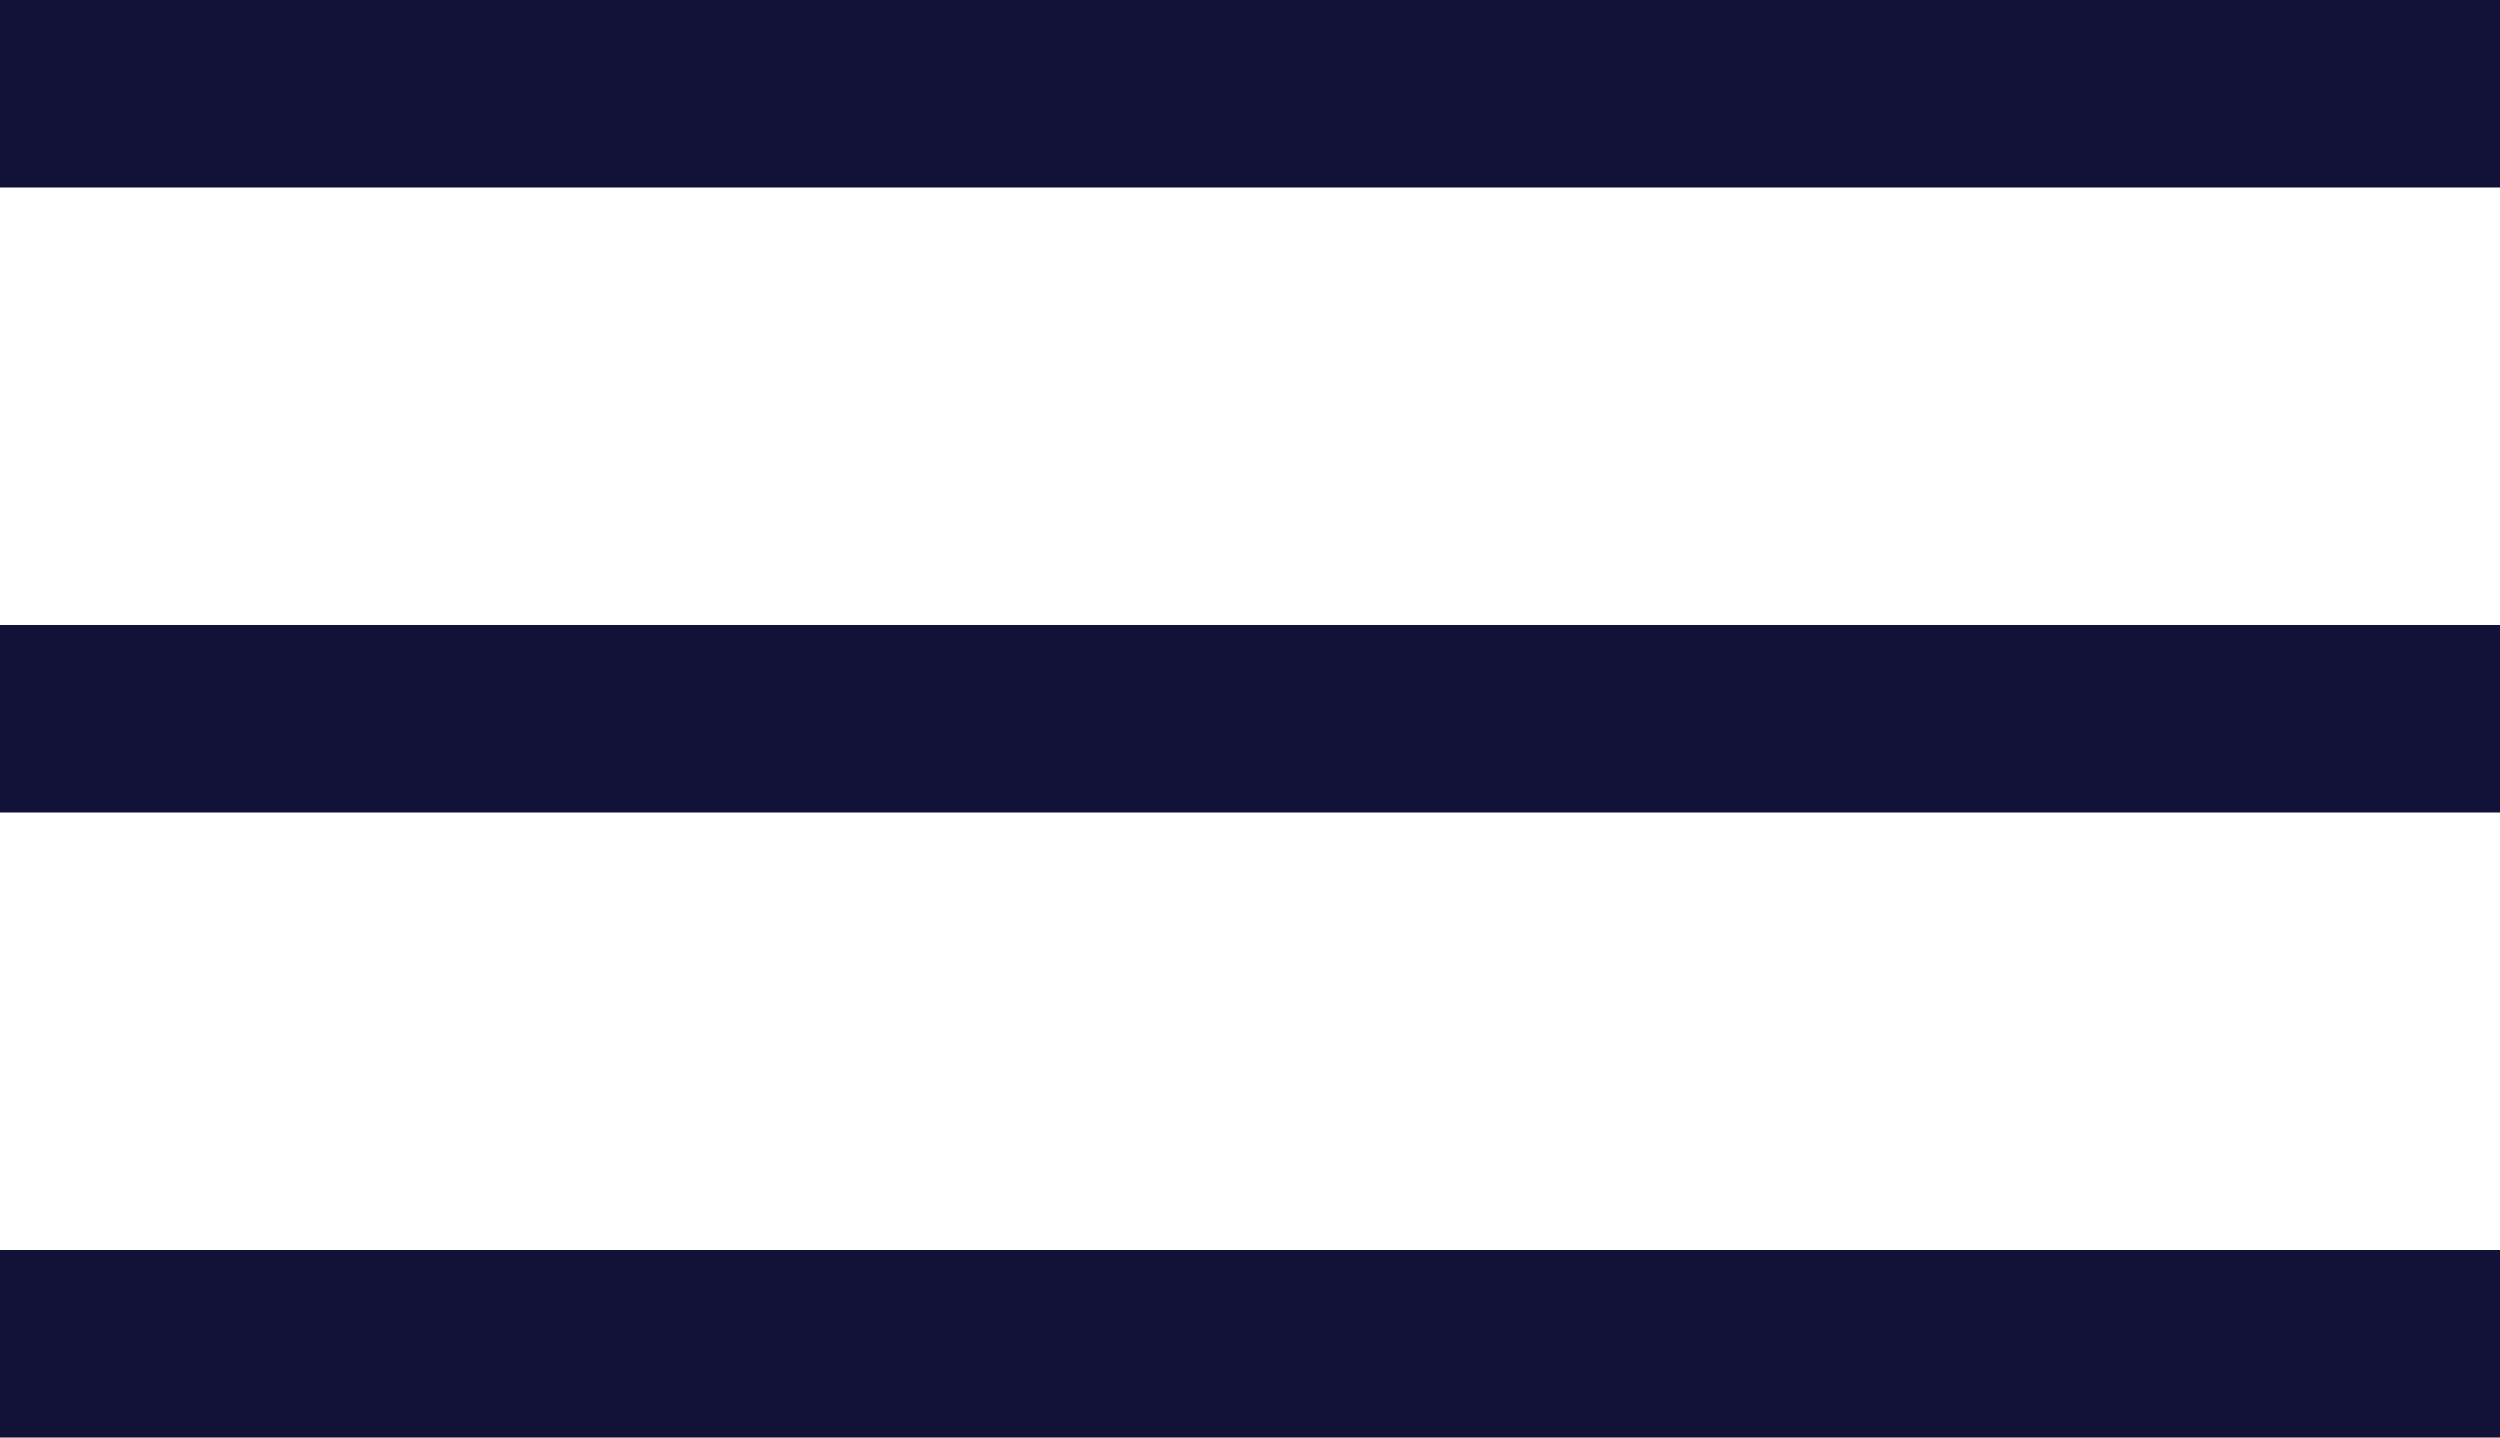
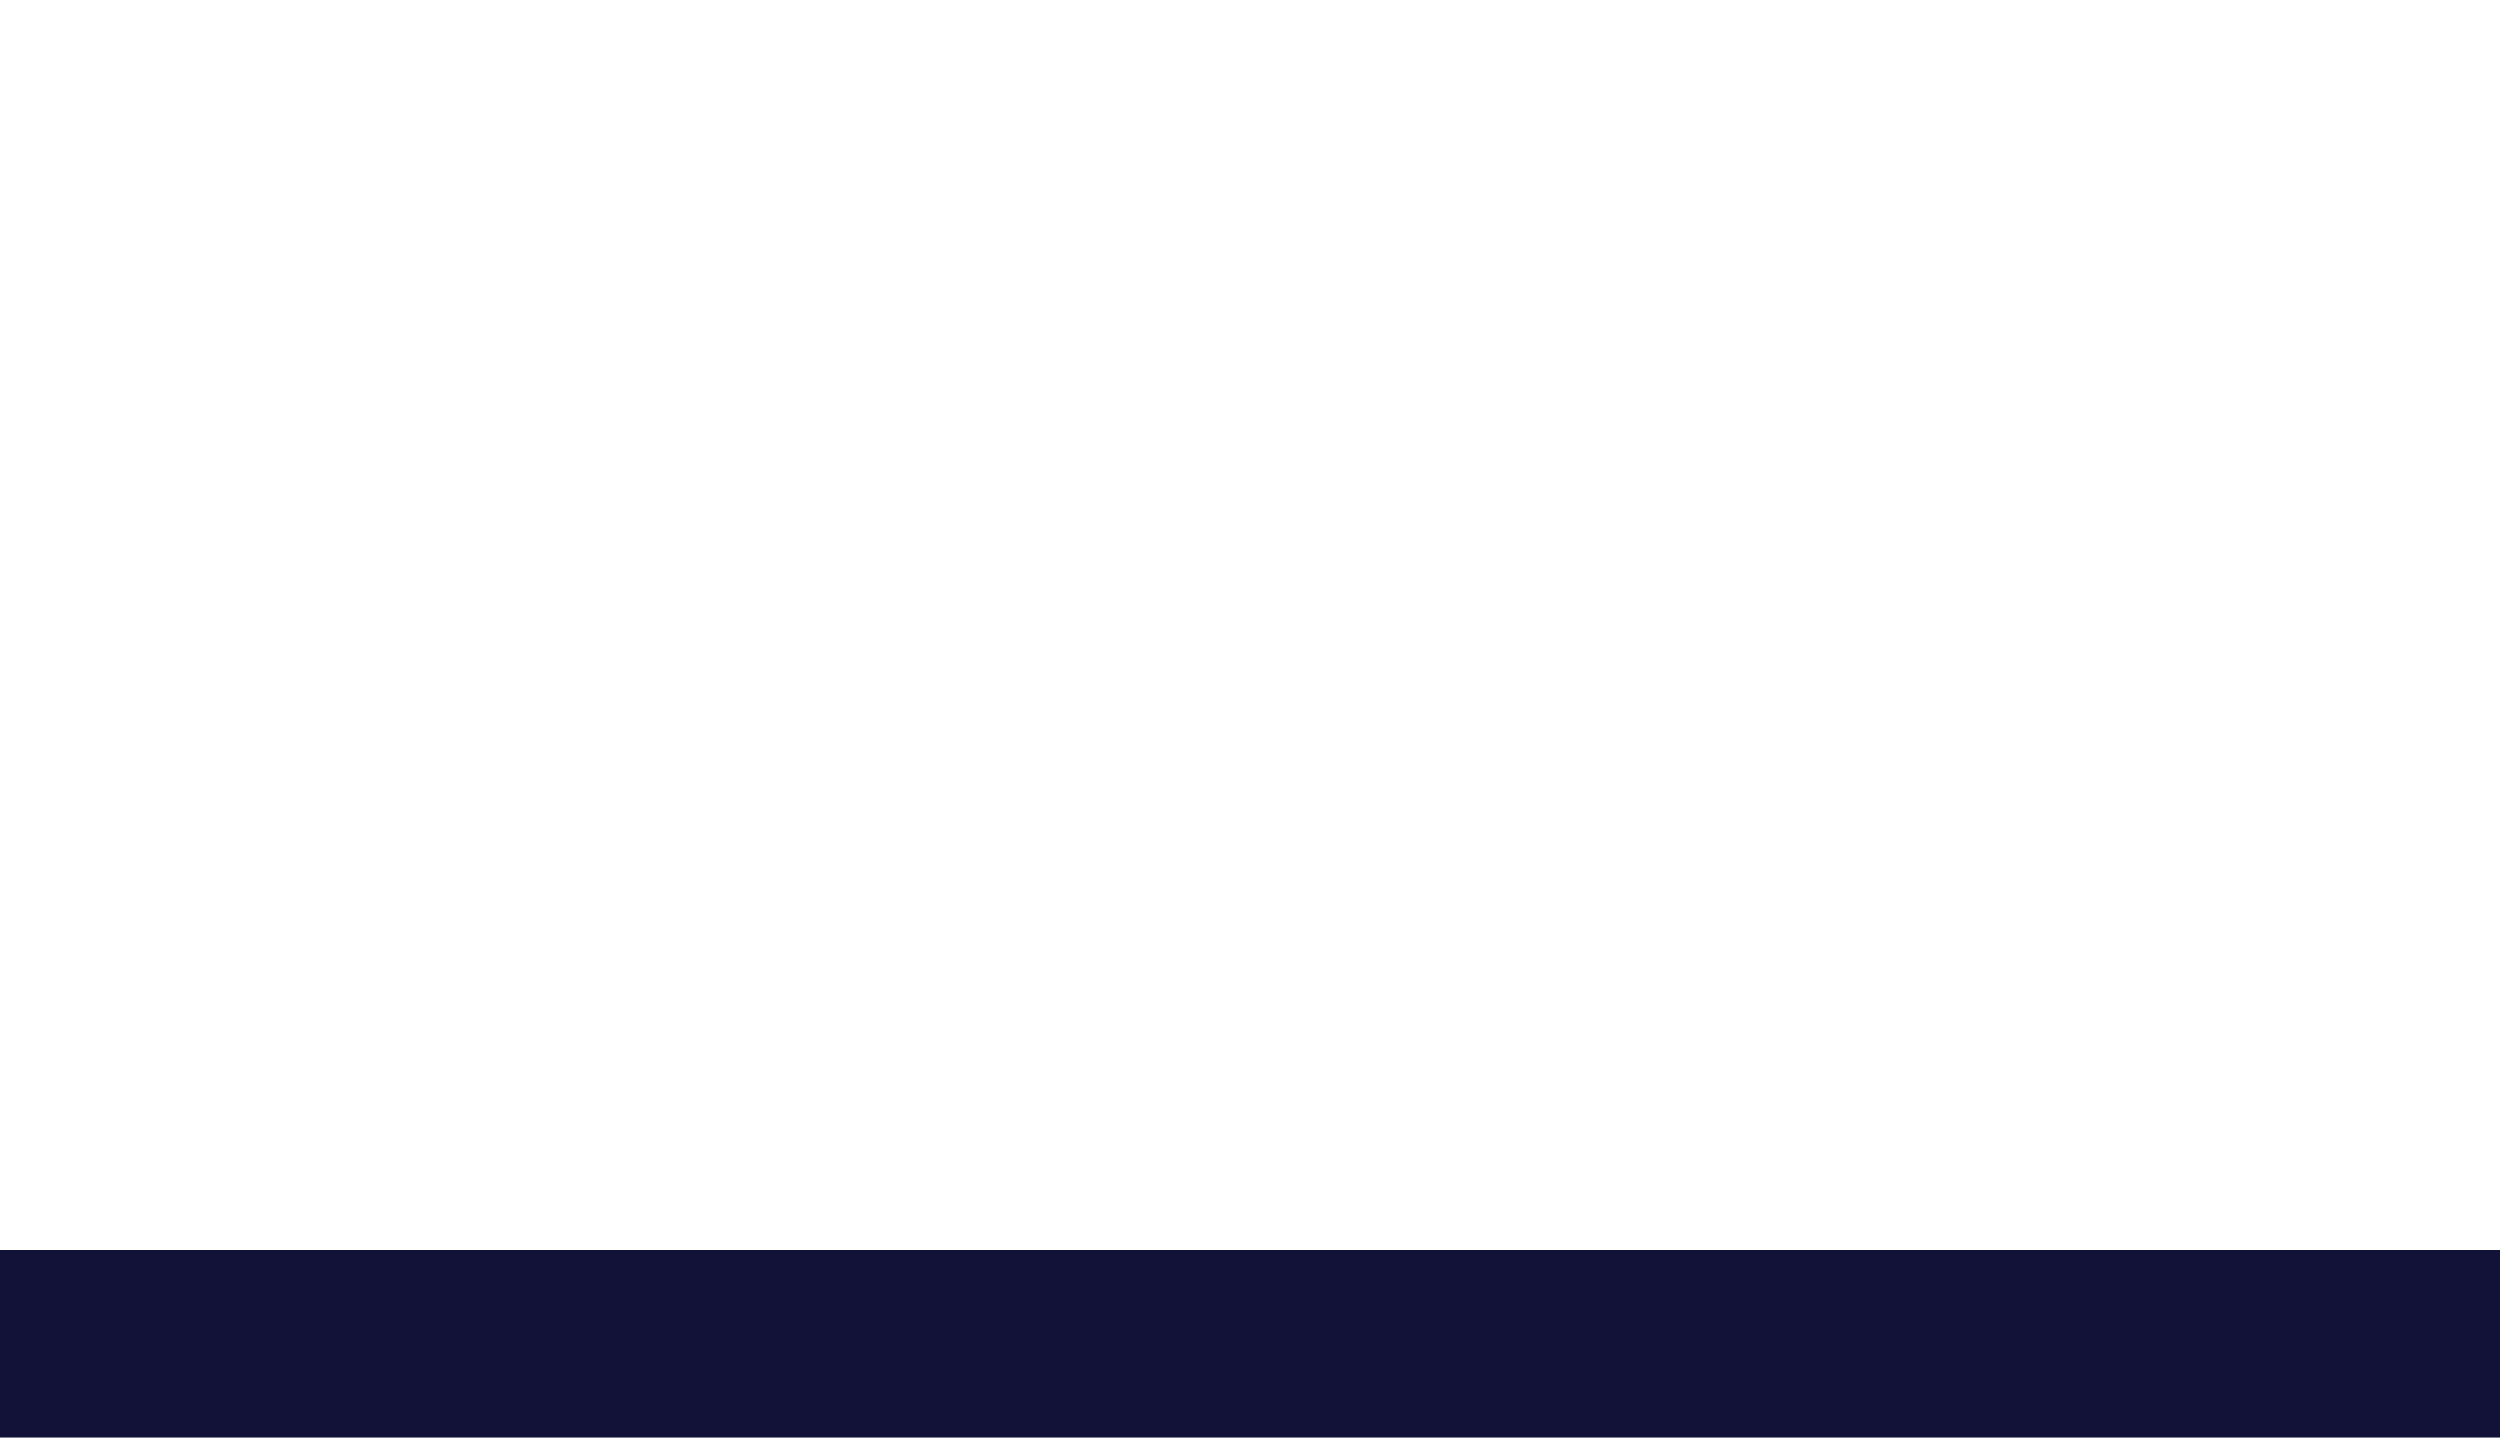
<svg xmlns="http://www.w3.org/2000/svg" width="40" height="23" viewBox="0 0 40 23" fill="none">
-   <line y1="1.5" x2="40" y2="1.5" stroke="#121239" stroke-width="3" />
-   <line y1="11.5" x2="40" y2="11.5" stroke="#121239" stroke-width="3" />
  <line y1="21.5" x2="40" y2="21.5" stroke="#121239" stroke-width="3" />
</svg>